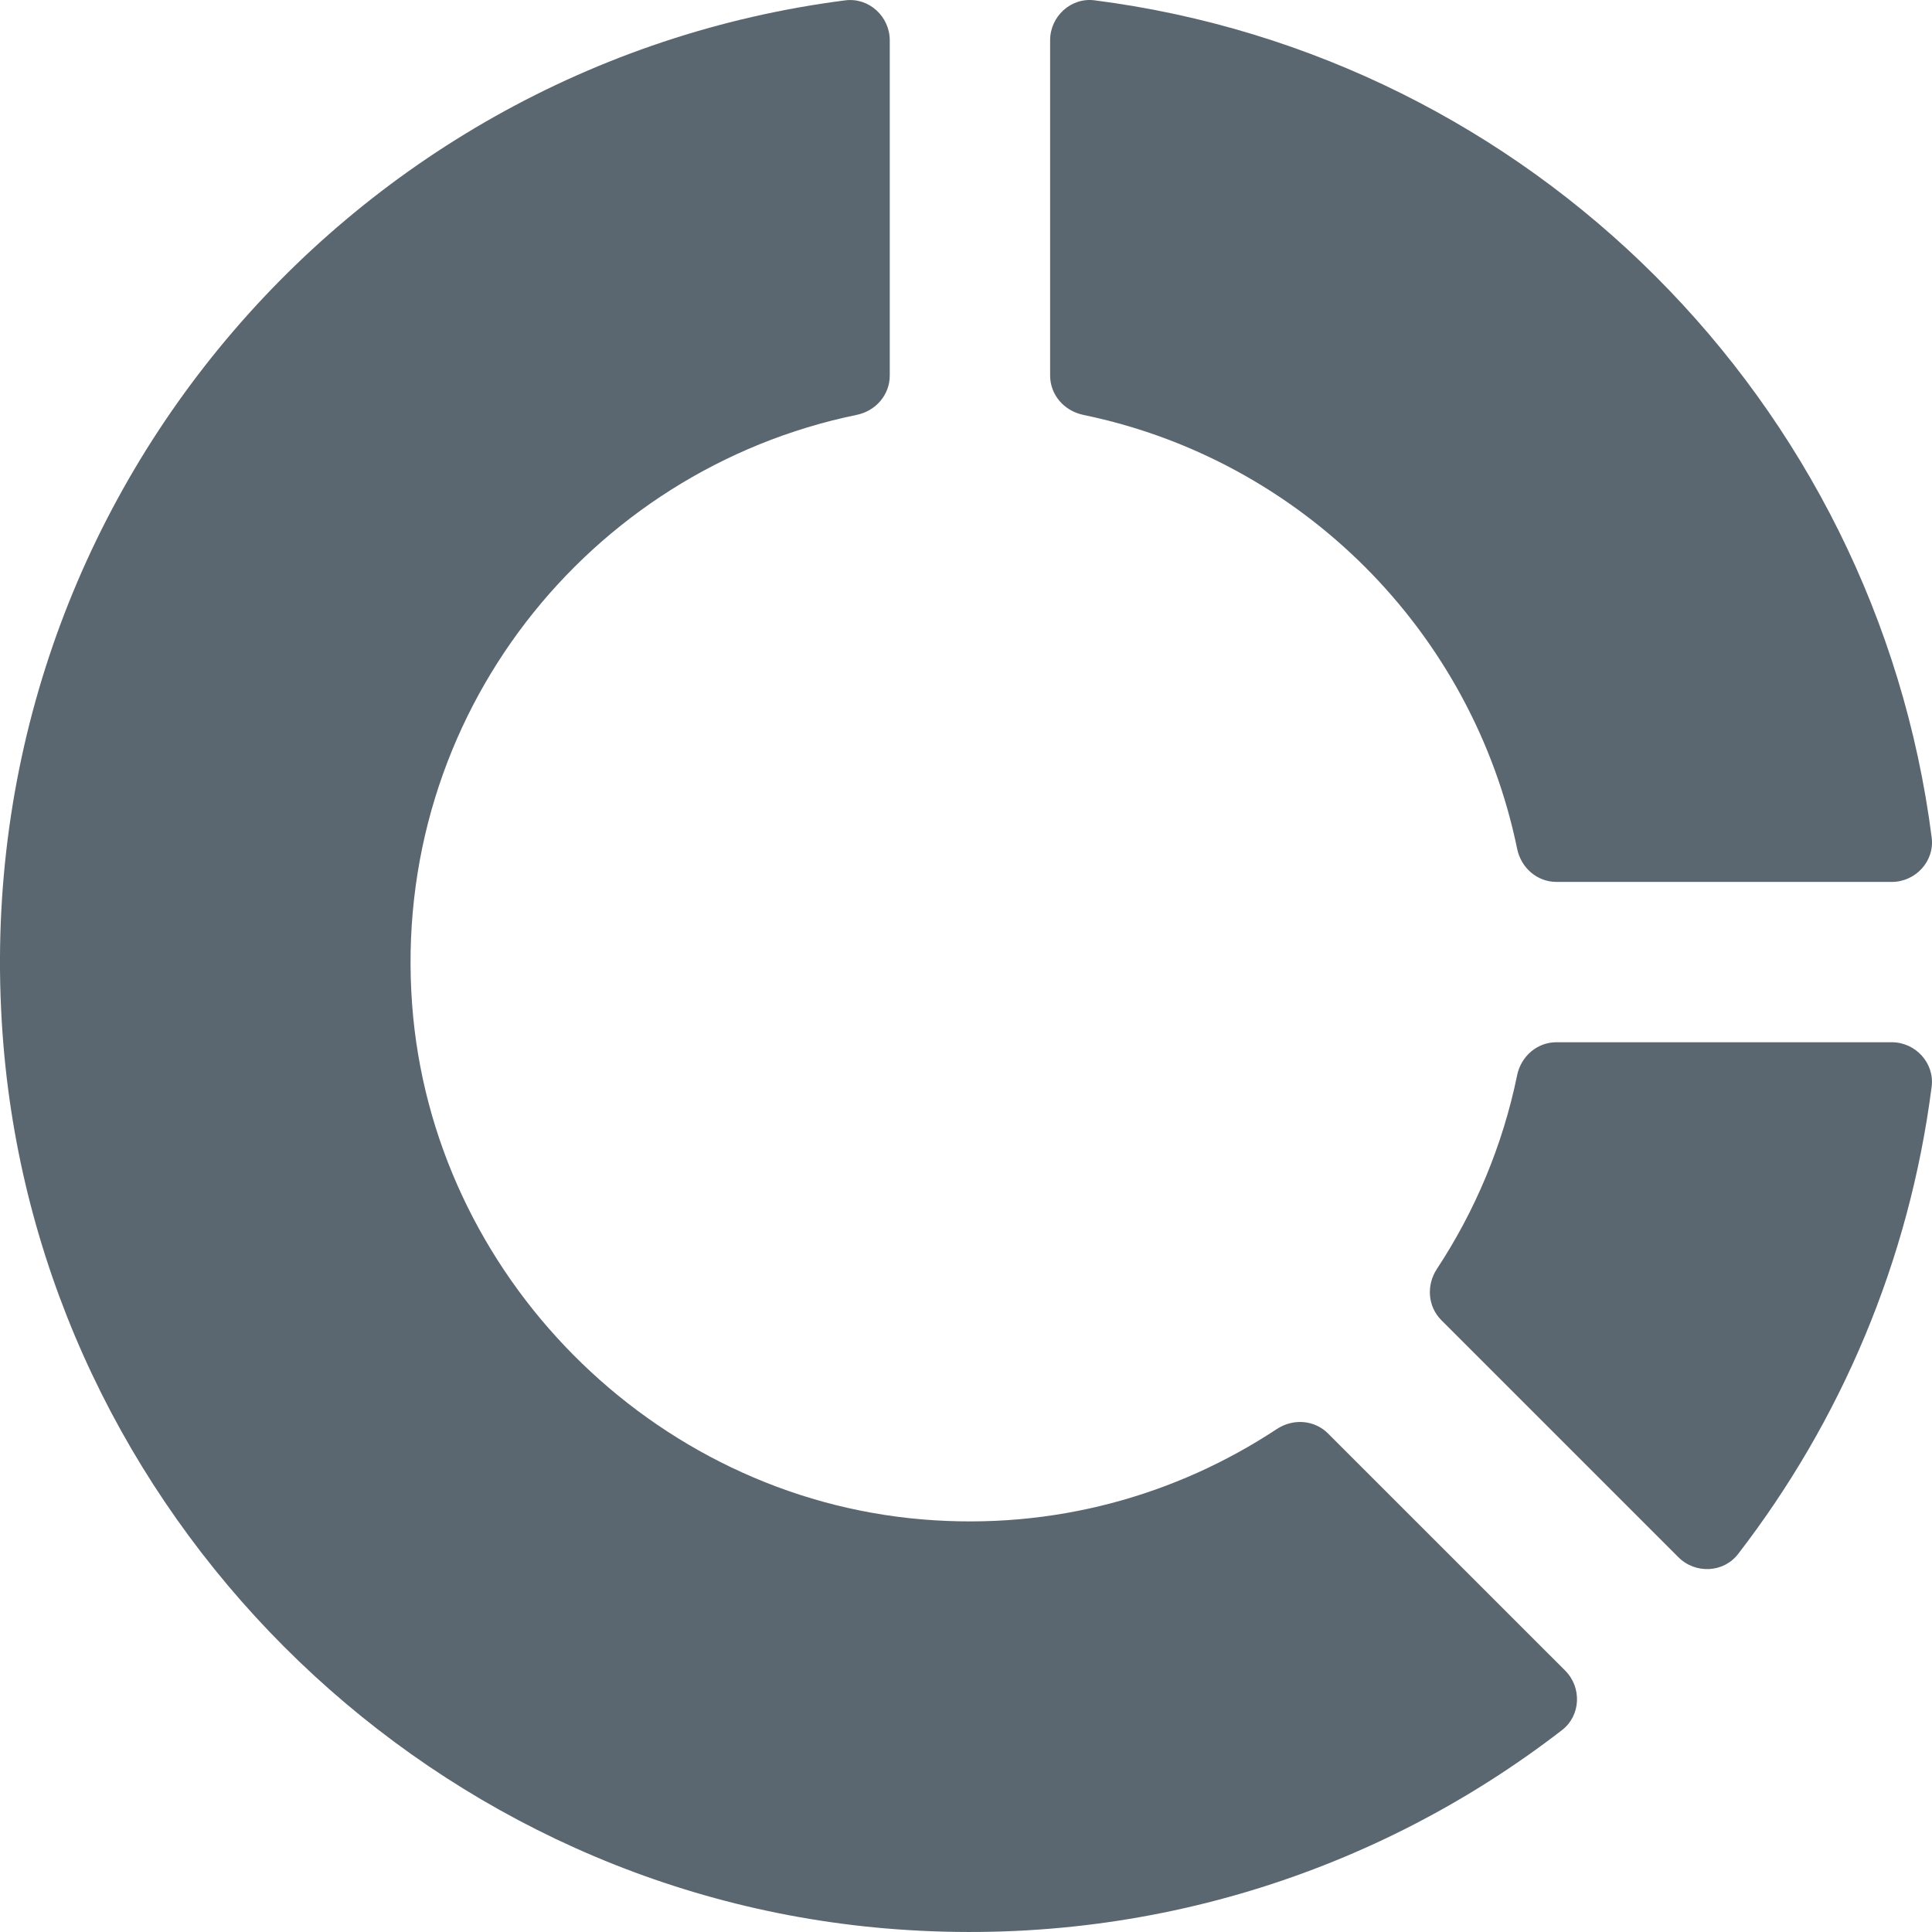
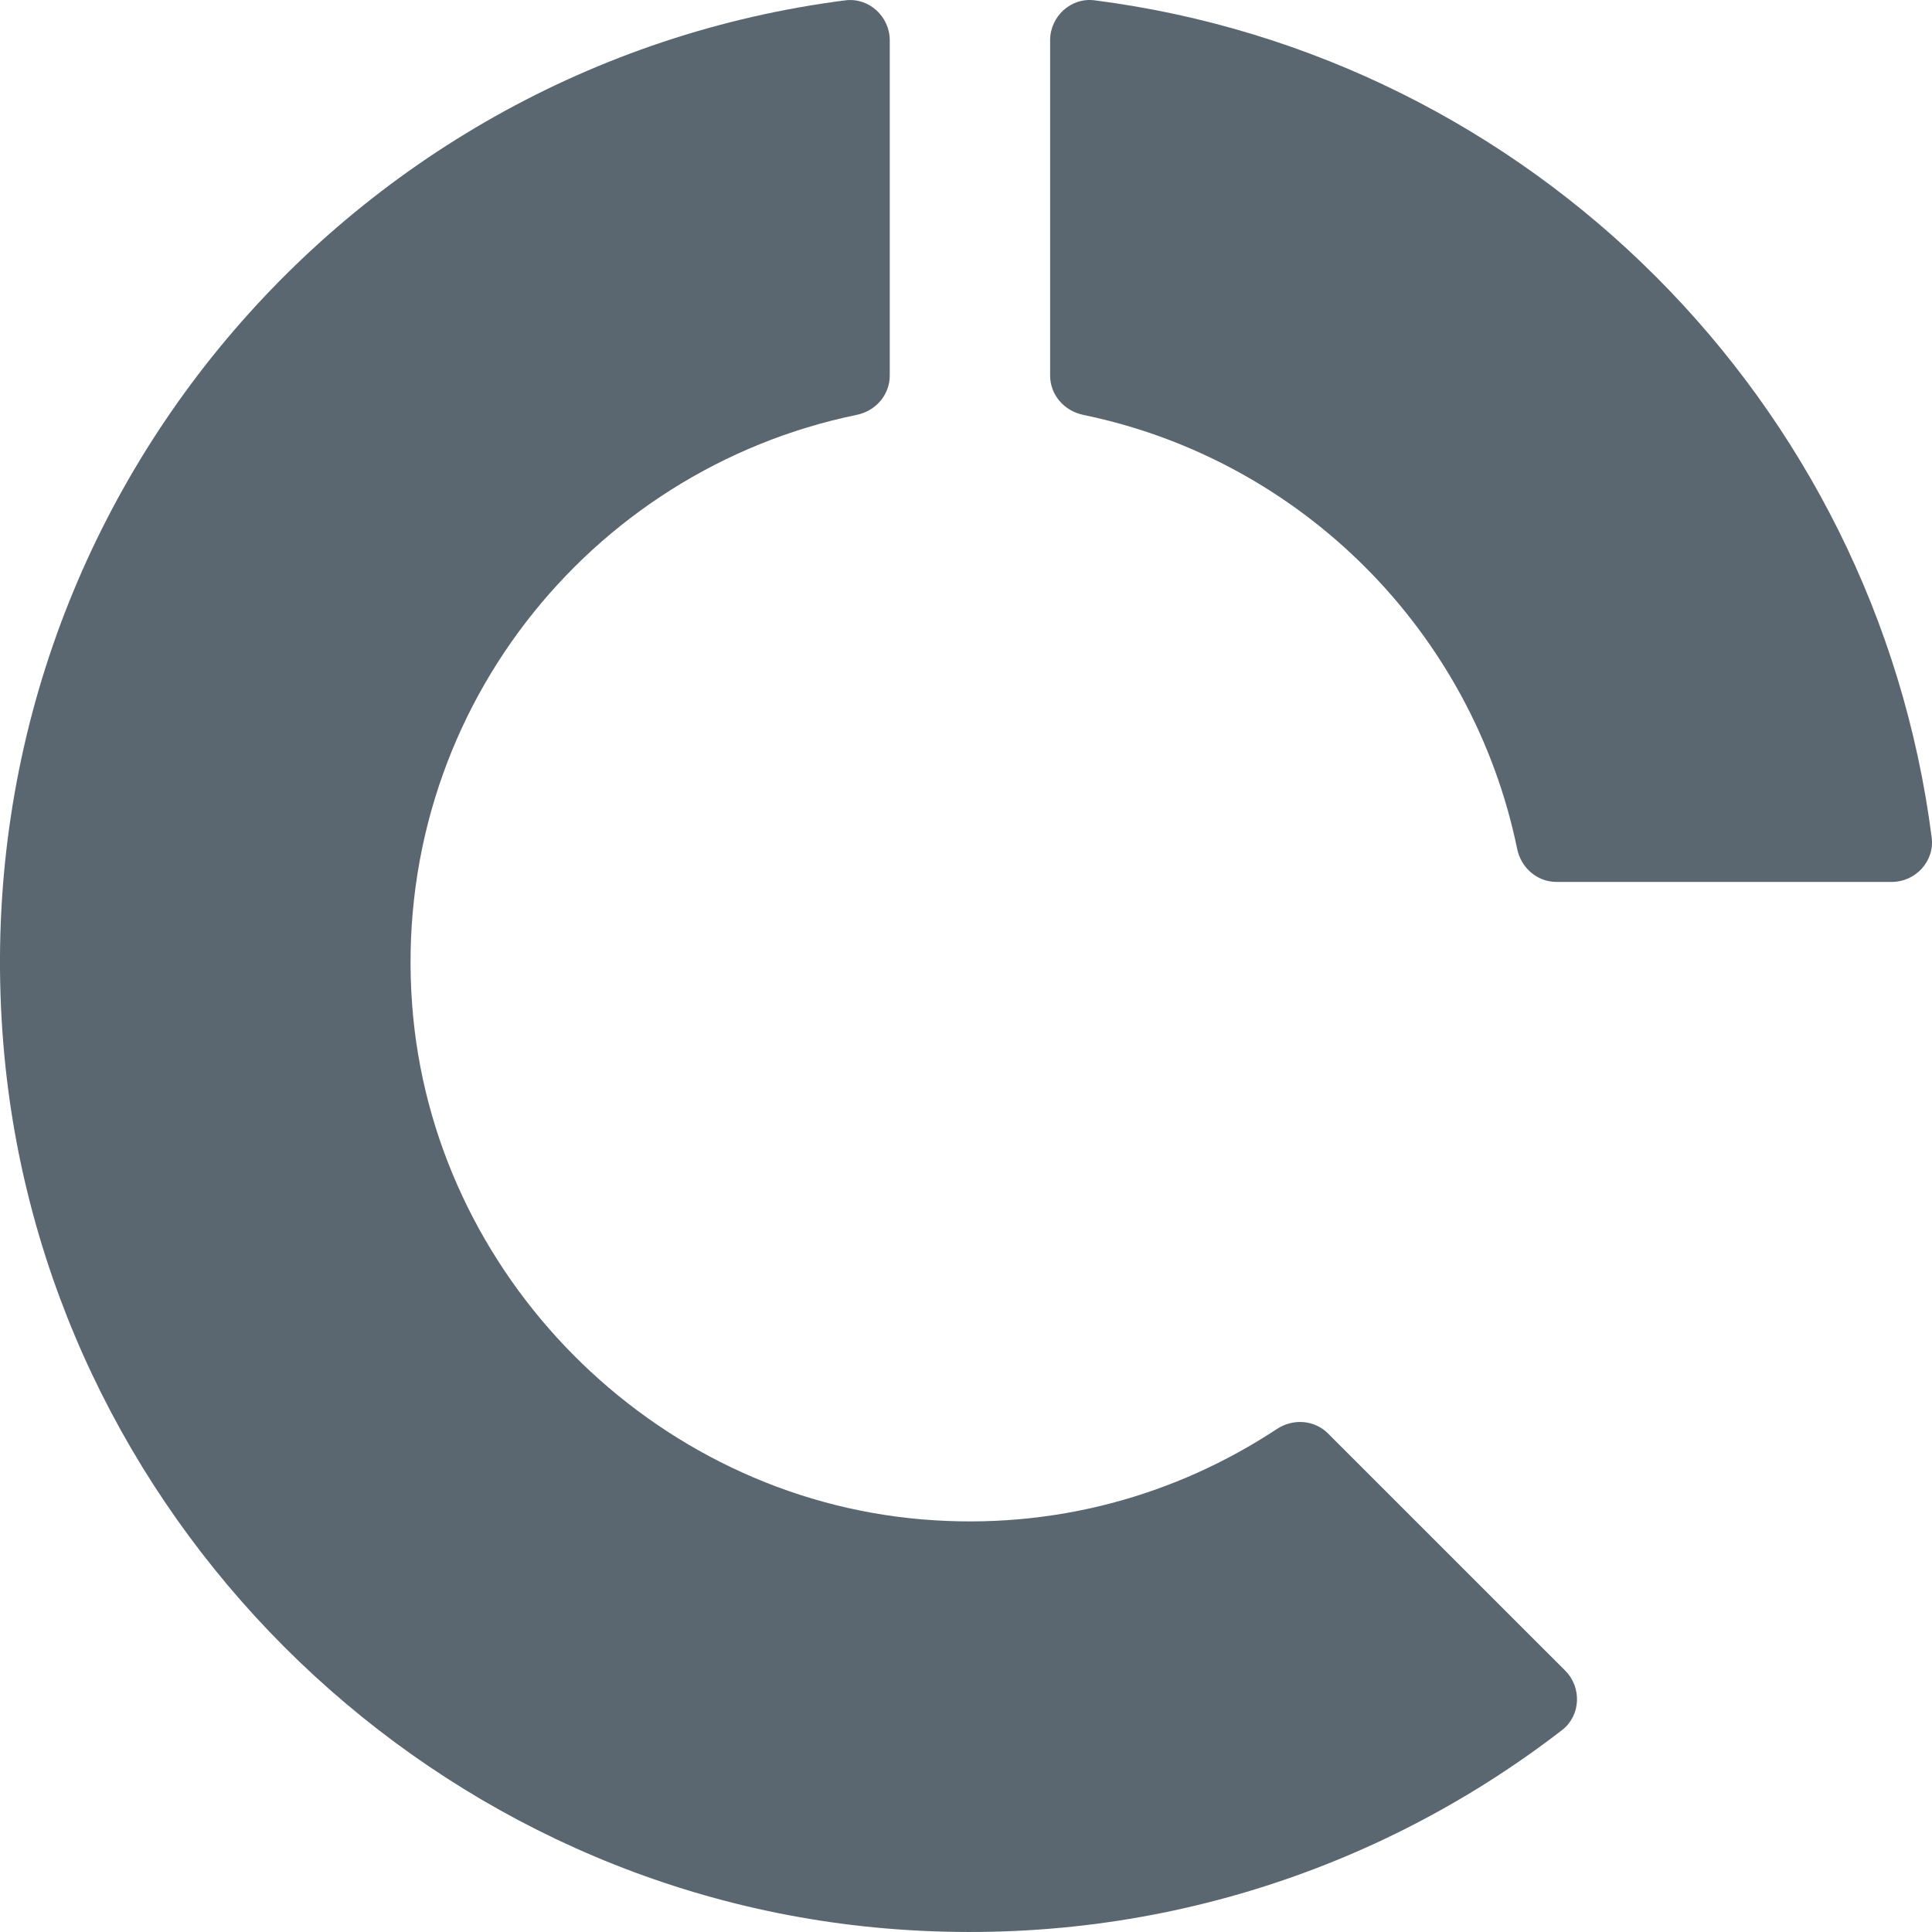
<svg xmlns="http://www.w3.org/2000/svg" height="50" viewBox="0 0 50 50" width="50">
  <g fill="#5b6770">
    <path d="m28.033 10.737c5.638 1.161 10.07 5.593 11.231 11.231.101.492.516.856 1.019.856h8.675c.617 0 1.113-.538 1.034-1.149-1.447-11.284-10.382-20.22-21.666-21.667-.612-.078-1.149.418-1.149 1.034v8.675c0 .503.364.917.856 1.019z" />
-     <path d="m39.263 27.829c-.374 1.818-1.088 3.51-2.075 5.009-.277.421-.241.972.115 1.329l6.134 6.134c.436.436 1.166.407 1.543-.081 2.652-3.436 4.432-7.578 5.011-12.097.078-.612-.418-1.15-1.035-1.15h-8.674c-.503 0-.918.364-1.02.857z" />
    <path d="m33.043 36.984c-2.597 1.714-5.769 2.624-9.176 2.338-6.991-.586-12.682-6.324-13.201-13.32-.554-7.473 4.573-13.839 11.505-15.265.492-.101.856-.516.856-1.018v-8.674c0-.618-.539-1.115-1.152-1.036-13.027 1.671-22.932 13.324-21.785 27.048 1.008 12.058 10.755 21.82 22.812 22.849 6.616.564 12.75-1.445 17.523-5.131.488-.377.517-1.105.081-1.541l-6.136-6.135c-.356-.356-.907-.392-1.327-.115z" />
  </g>
</svg>